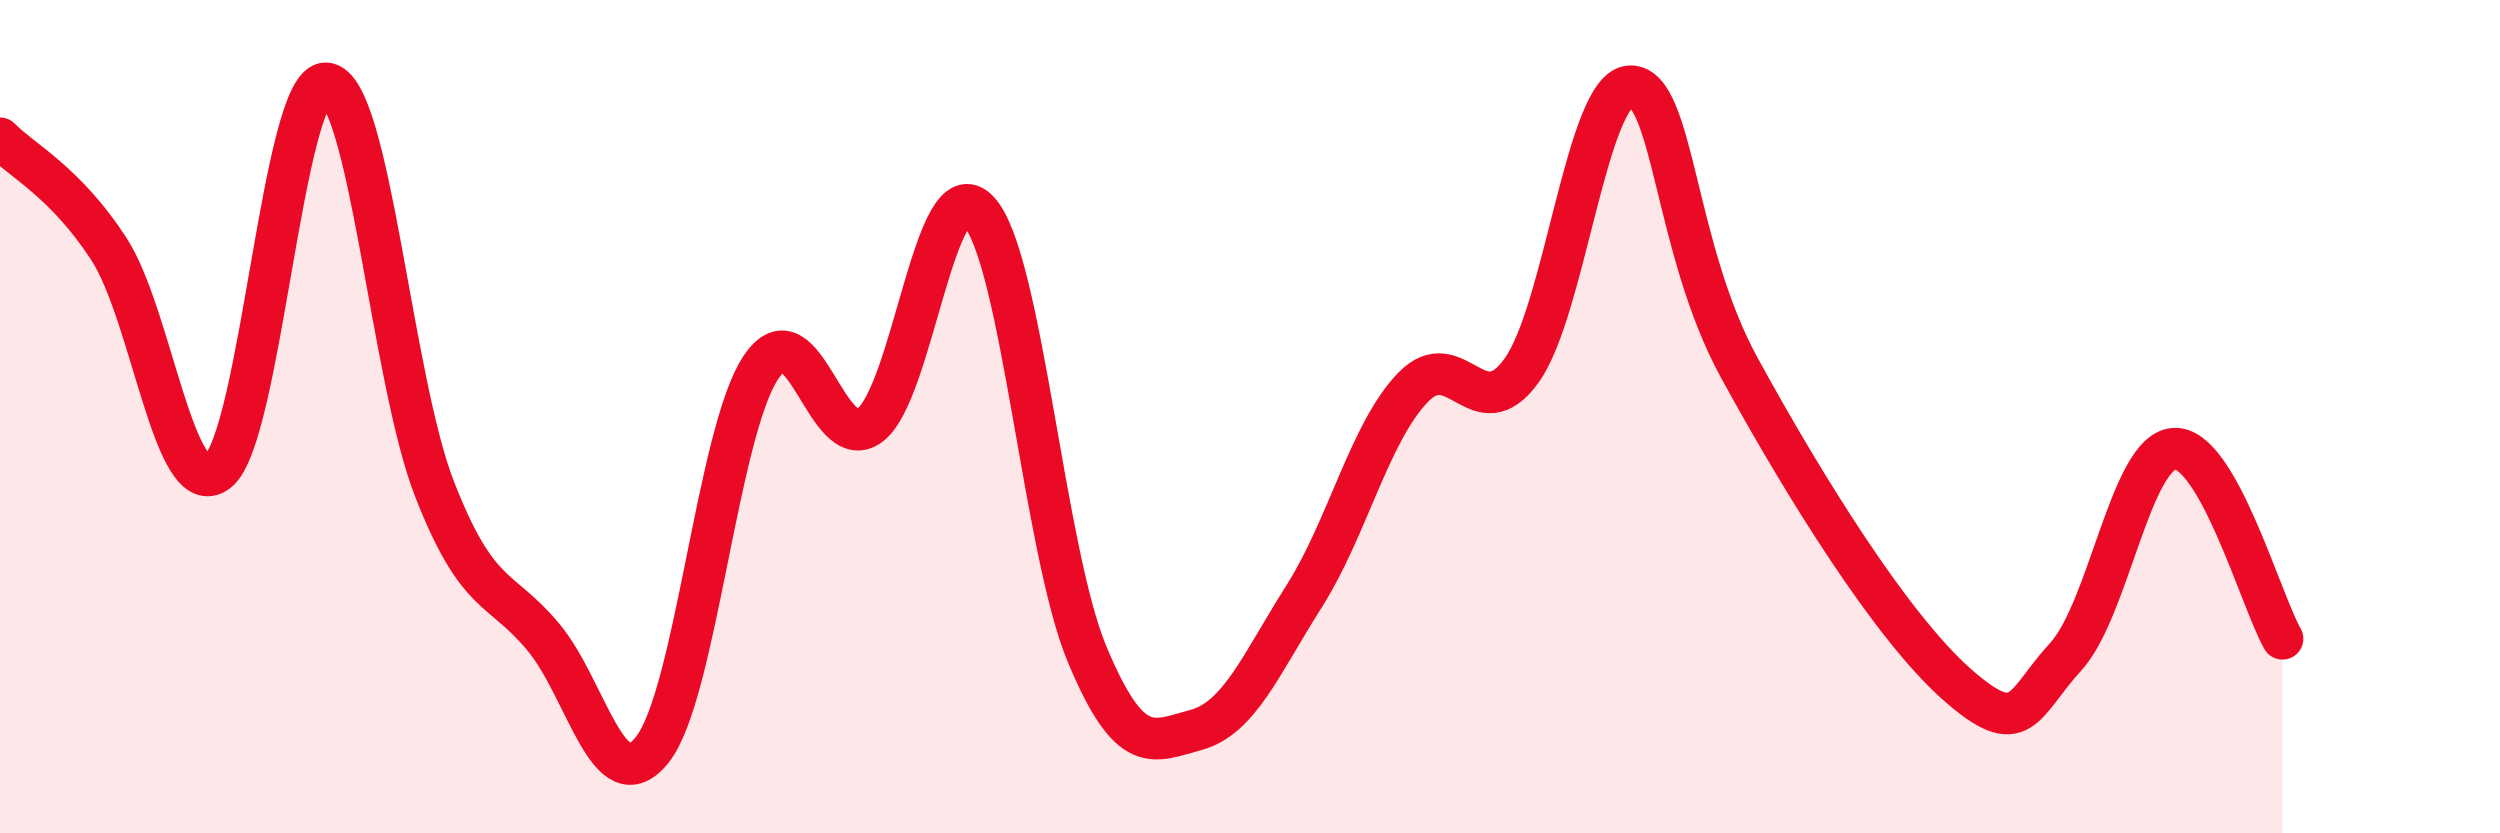
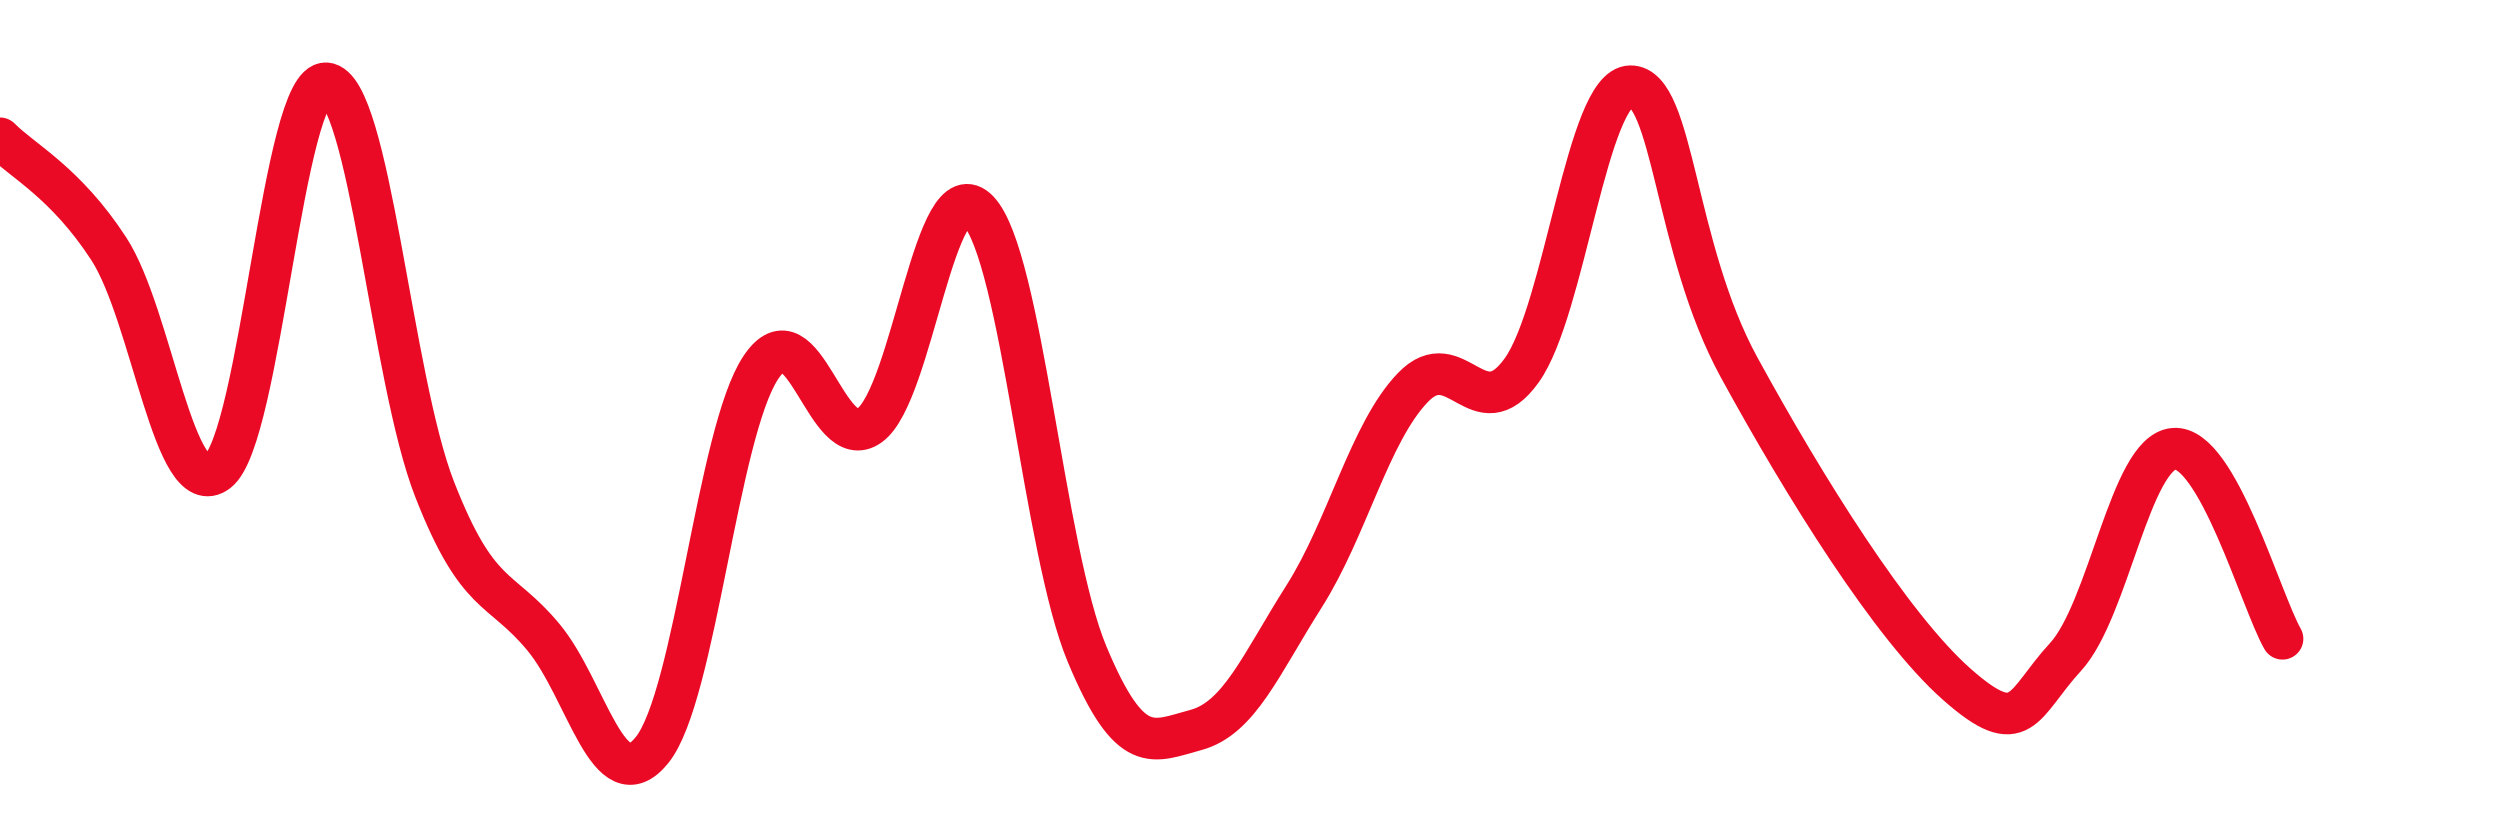
<svg xmlns="http://www.w3.org/2000/svg" width="60" height="20" viewBox="0 0 60 20">
-   <path d="M 0,3.32 C 0.52,3.85 1.57,4.37 2.61,5.97 C 3.65,7.57 4.18,12.11 5.22,11.32 C 6.26,10.53 6.79,1.92 7.83,2 C 8.87,2.08 9.39,9.08 10.43,11.74 C 11.47,14.4 12,14.04 13.04,15.29 C 14.08,16.54 14.61,19.29 15.65,18 C 16.69,16.71 17.22,10.38 18.26,8.82 C 19.3,7.26 19.83,10.96 20.87,10.21 C 21.91,9.46 22.44,3.96 23.48,5.06 C 24.52,6.16 25.05,13.21 26.09,15.7 C 27.13,18.19 27.66,17.8 28.7,17.52 C 29.74,17.24 30.26,15.95 31.3,14.31 C 32.34,12.67 32.87,10.38 33.91,9.3 C 34.95,8.22 35.48,10.34 36.52,8.89 C 37.56,7.44 38.09,2.08 39.13,2.07 C 40.17,2.06 40.17,5.95 41.74,8.82 C 43.31,11.69 45.39,15.03 46.96,16.42 C 48.53,17.81 48.53,16.9 49.57,15.77 C 50.61,14.64 51.13,10.86 52.17,10.77 C 53.21,10.68 54.26,14.42 54.78,15.33L54.78 20L0 20Z" fill="#EB0A25" opacity="0.1" stroke-linecap="round" stroke-linejoin="round" />
  <path d="M 0,3.32 C 0.52,3.85 1.57,4.37 2.61,5.97 C 3.65,7.57 4.18,12.11 5.22,11.32 C 6.26,10.53 6.79,1.92 7.83,2 C 8.87,2.08 9.39,9.08 10.43,11.74 C 11.47,14.4 12,14.04 13.04,15.29 C 14.08,16.54 14.61,19.29 15.65,18 C 16.69,16.71 17.22,10.38 18.26,8.82 C 19.3,7.26 19.83,10.96 20.87,10.21 C 21.91,9.46 22.44,3.96 23.48,5.06 C 24.52,6.16 25.05,13.21 26.09,15.7 C 27.13,18.19 27.66,17.8 28.7,17.52 C 29.74,17.24 30.26,15.95 31.3,14.31 C 32.34,12.67 32.87,10.38 33.91,9.3 C 34.95,8.22 35.48,10.34 36.52,8.89 C 37.56,7.44 38.09,2.08 39.13,2.07 C 40.17,2.06 40.17,5.95 41.74,8.82 C 43.31,11.69 45.39,15.03 46.96,16.42 C 48.53,17.81 48.53,16.9 49.57,15.77 C 50.61,14.64 51.13,10.86 52.17,10.77 C 53.21,10.68 54.26,14.42 54.78,15.33" stroke="#EB0A25" stroke-width="1" fill="none" stroke-linecap="round" stroke-linejoin="round" />
</svg>